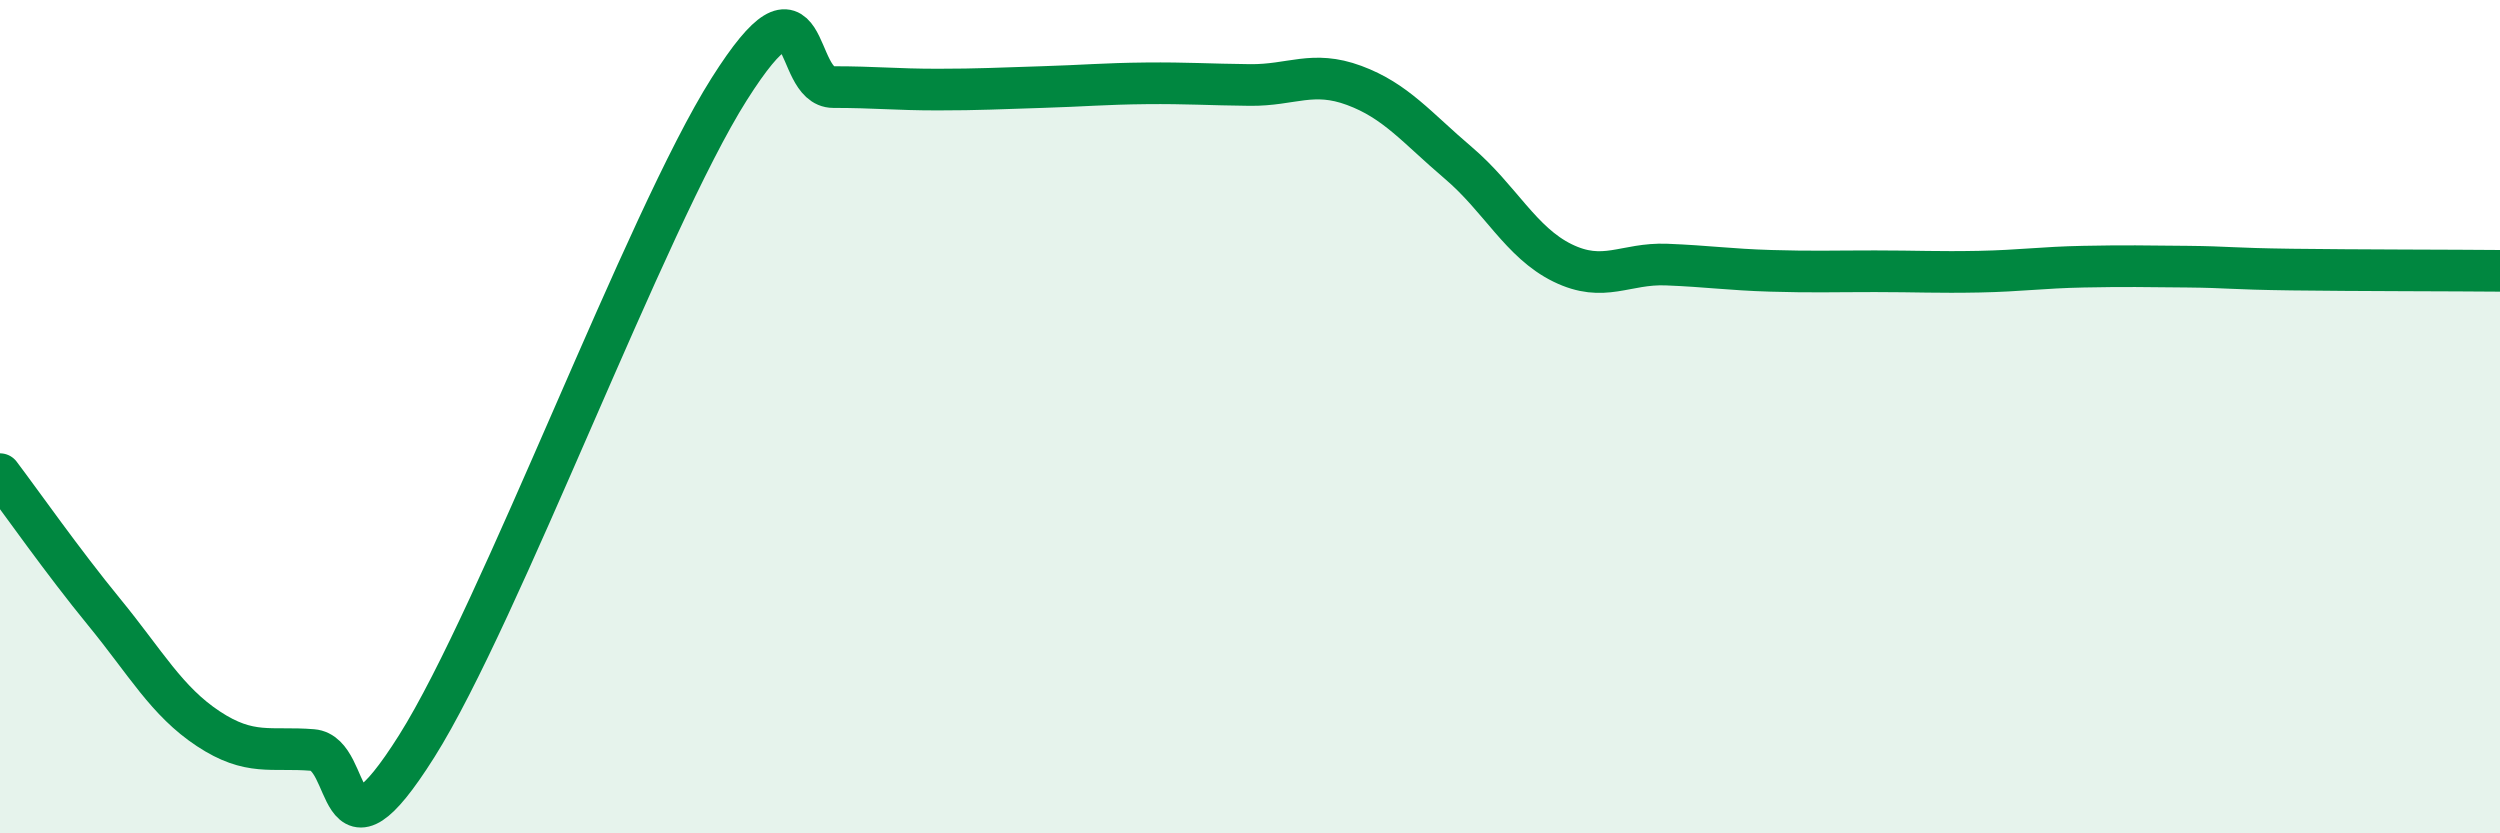
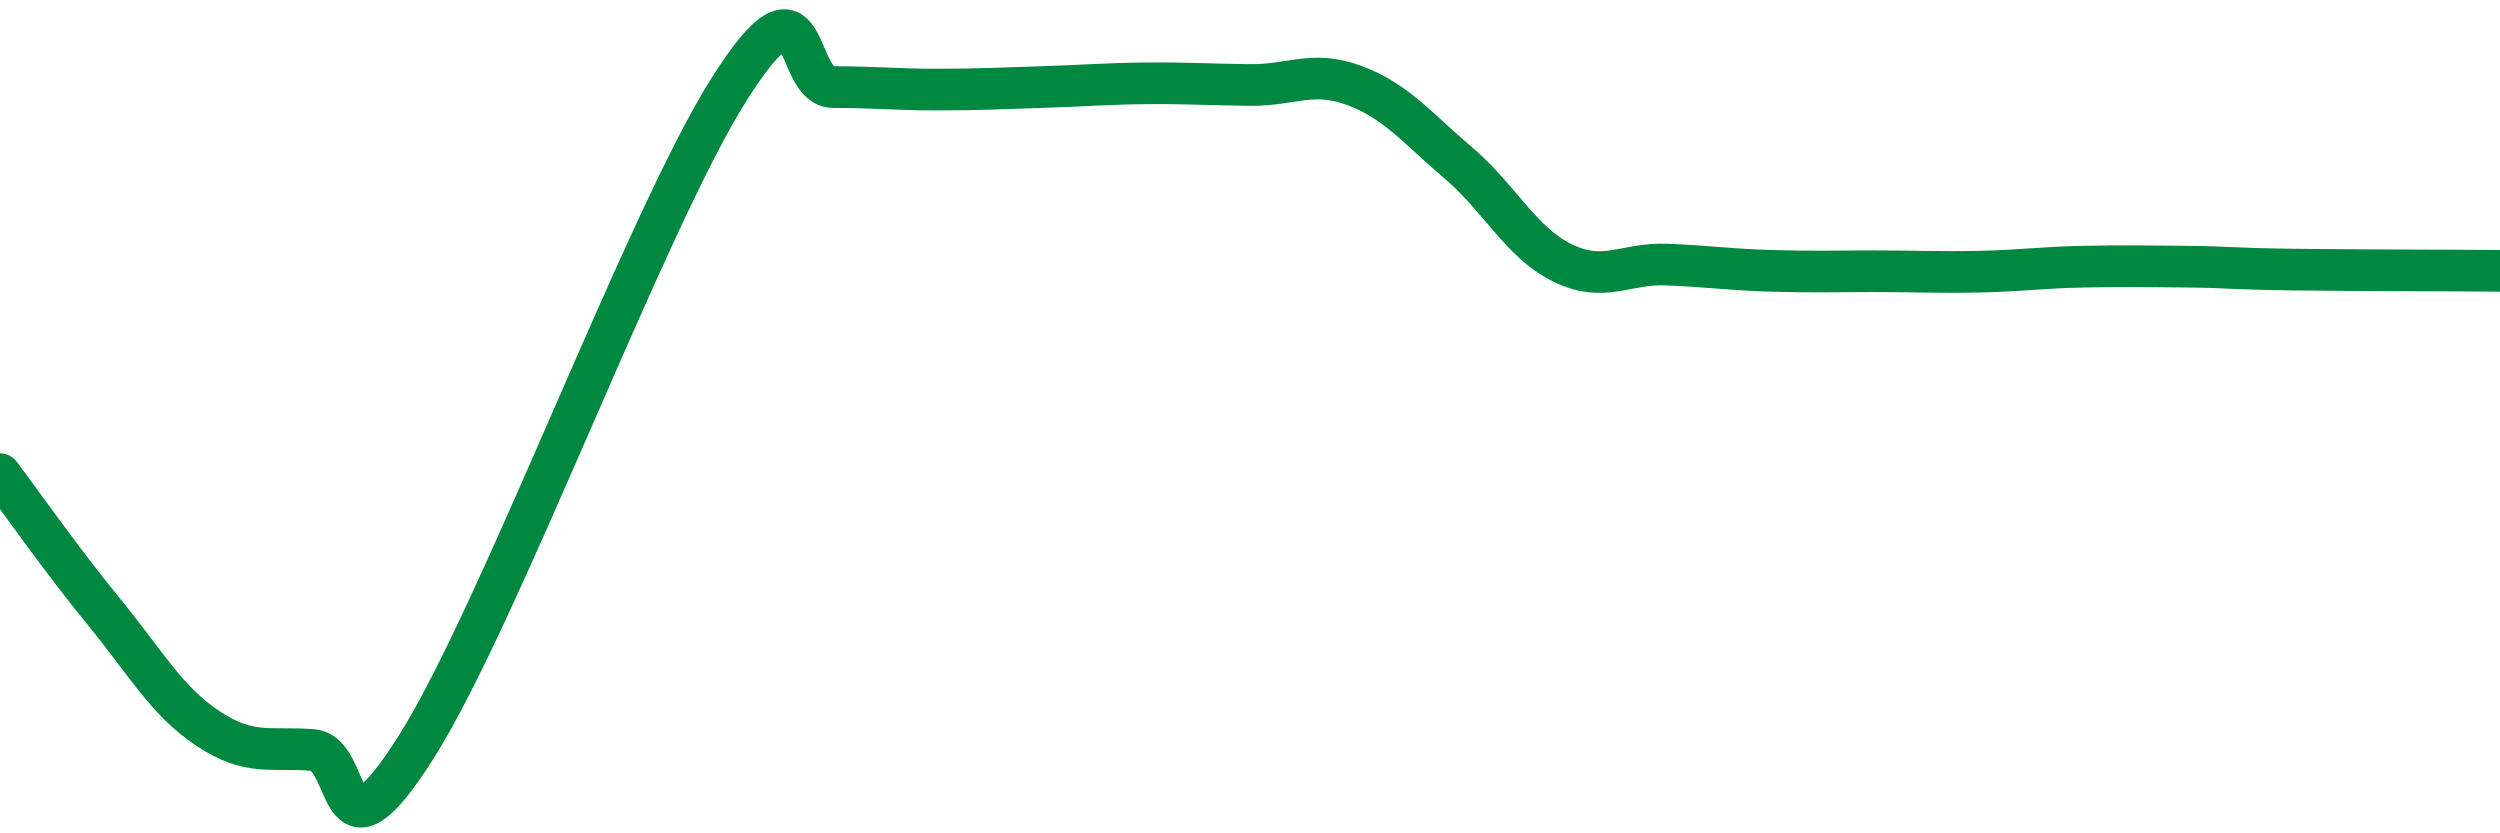
<svg xmlns="http://www.w3.org/2000/svg" width="60" height="20" viewBox="0 0 60 20">
-   <path d="M 0,11.38 C 0.5,12.04 1.5,13.47 2.5,14.69 C 3.5,15.91 4,16.83 5,17.49 C 6,18.15 6.5,17.92 7.5,18 C 8.5,18.08 8,21.08 10,17.91 C 12,14.74 15.5,5.3 17.5,2.14 C 19.5,-1.02 19,2.09 20,2.09 C 21,2.09 21.5,2.15 22.5,2.15 C 23.5,2.15 24,2.12 25,2.09 C 26,2.06 26.5,2.01 27.5,2 C 28.5,1.99 29,2.03 30,2.04 C 31,2.05 31.5,1.68 32.5,2.05 C 33.5,2.42 34,3.06 35,3.91 C 36,4.76 36.5,5.82 37.5,6.31 C 38.5,6.8 39,6.31 40,6.35 C 41,6.39 41.5,6.47 42.5,6.5 C 43.5,6.53 44,6.51 45,6.51 C 46,6.51 46.5,6.54 47.5,6.52 C 48.5,6.5 49,6.42 50,6.4 C 51,6.38 51.5,6.39 52.5,6.4 C 53.5,6.41 53.5,6.45 55,6.47 C 56.5,6.49 59,6.49 60,6.5L60 20L0 20Z" fill="#008740" opacity="0.1" stroke-linecap="round" stroke-linejoin="round" />
  <path d="M 0,11.38 C 0.5,12.04 1.5,13.47 2.5,14.69 C 3.5,15.91 4,16.83 5,17.49 C 6,18.15 6.5,17.92 7.5,18 C 8.5,18.08 8,21.08 10,17.91 C 12,14.74 15.5,5.3 17.5,2.14 C 19.5,-1.02 19,2.09 20,2.09 C 21,2.09 21.5,2.15 22.5,2.15 C 23.5,2.15 24,2.12 25,2.09 C 26,2.06 26.5,2.01 27.5,2 C 28.5,1.99 29,2.03 30,2.04 C 31,2.05 31.5,1.68 32.5,2.05 C 33.5,2.42 34,3.06 35,3.91 C 36,4.76 36.5,5.82 37.5,6.31 C 38.5,6.8 39,6.31 40,6.35 C 41,6.39 41.5,6.47 42.5,6.5 C 43.5,6.53 44,6.51 45,6.51 C 46,6.51 46.5,6.54 47.5,6.52 C 48.5,6.5 49,6.42 50,6.4 C 51,6.38 51.5,6.39 52.5,6.4 C 53.5,6.41 53.5,6.45 55,6.47 C 56.5,6.49 59,6.49 60,6.5" stroke="#008740" stroke-width="1" fill="none" stroke-linecap="round" stroke-linejoin="round" />
</svg>